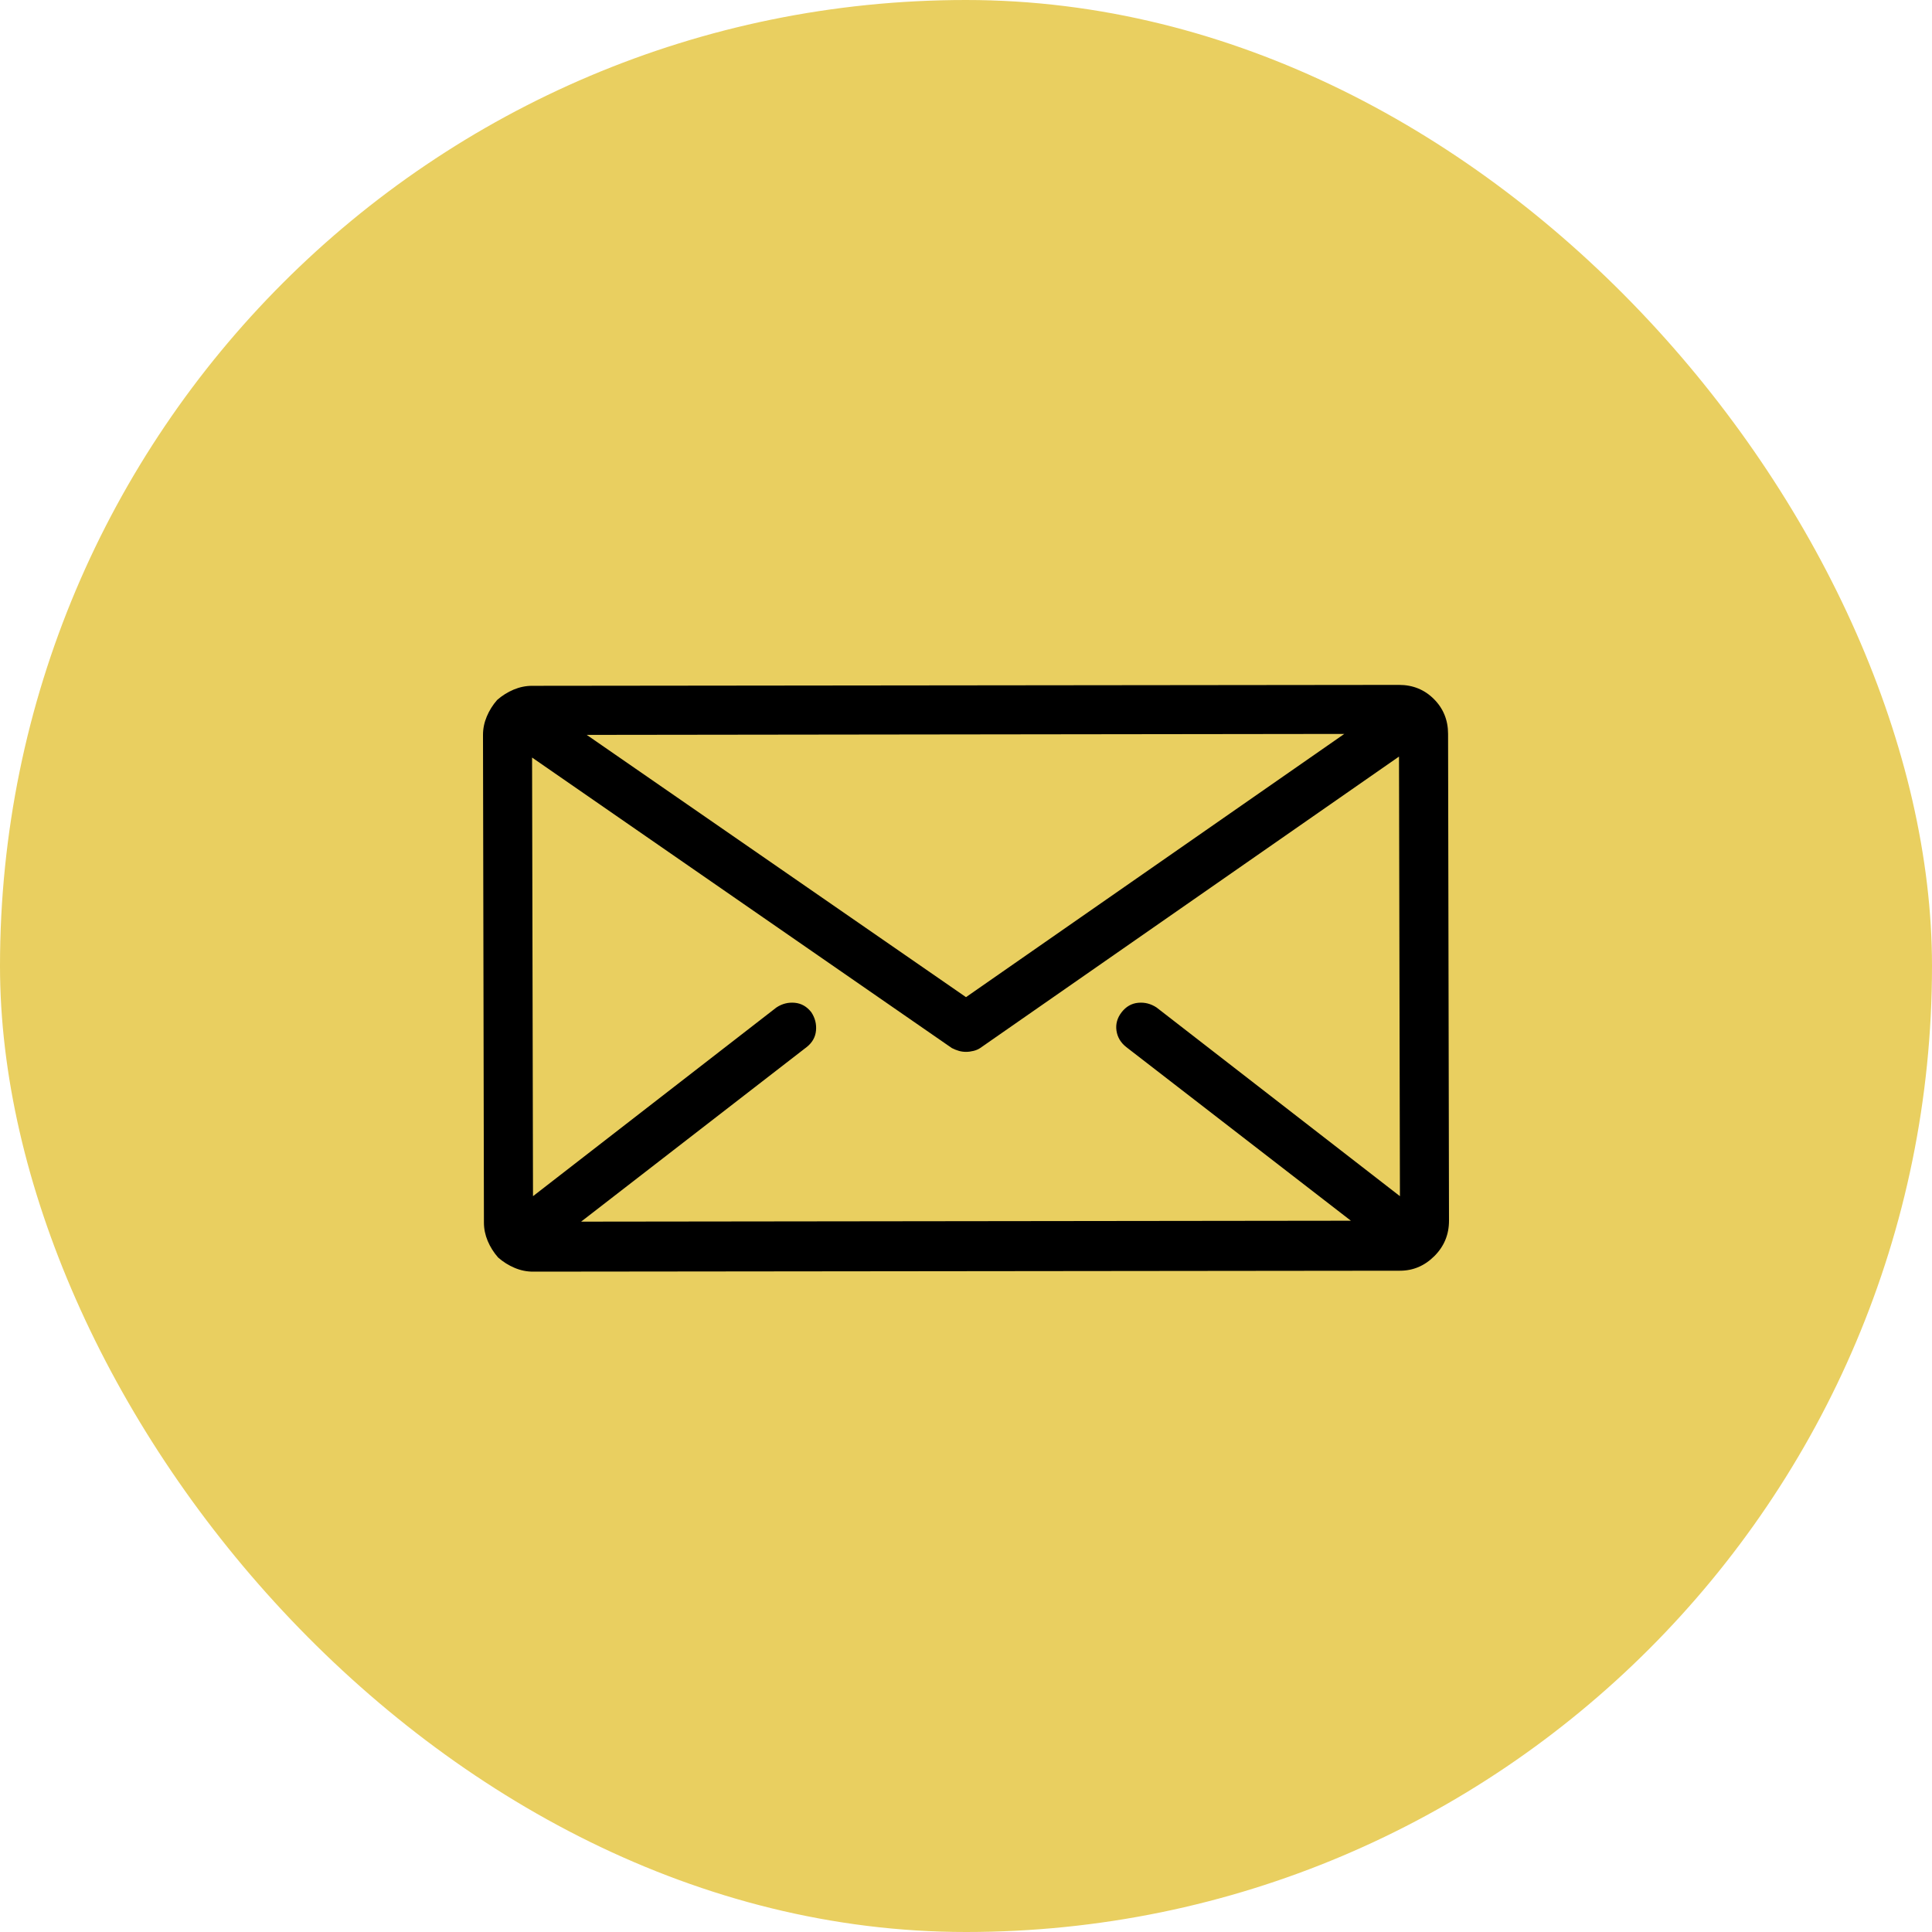
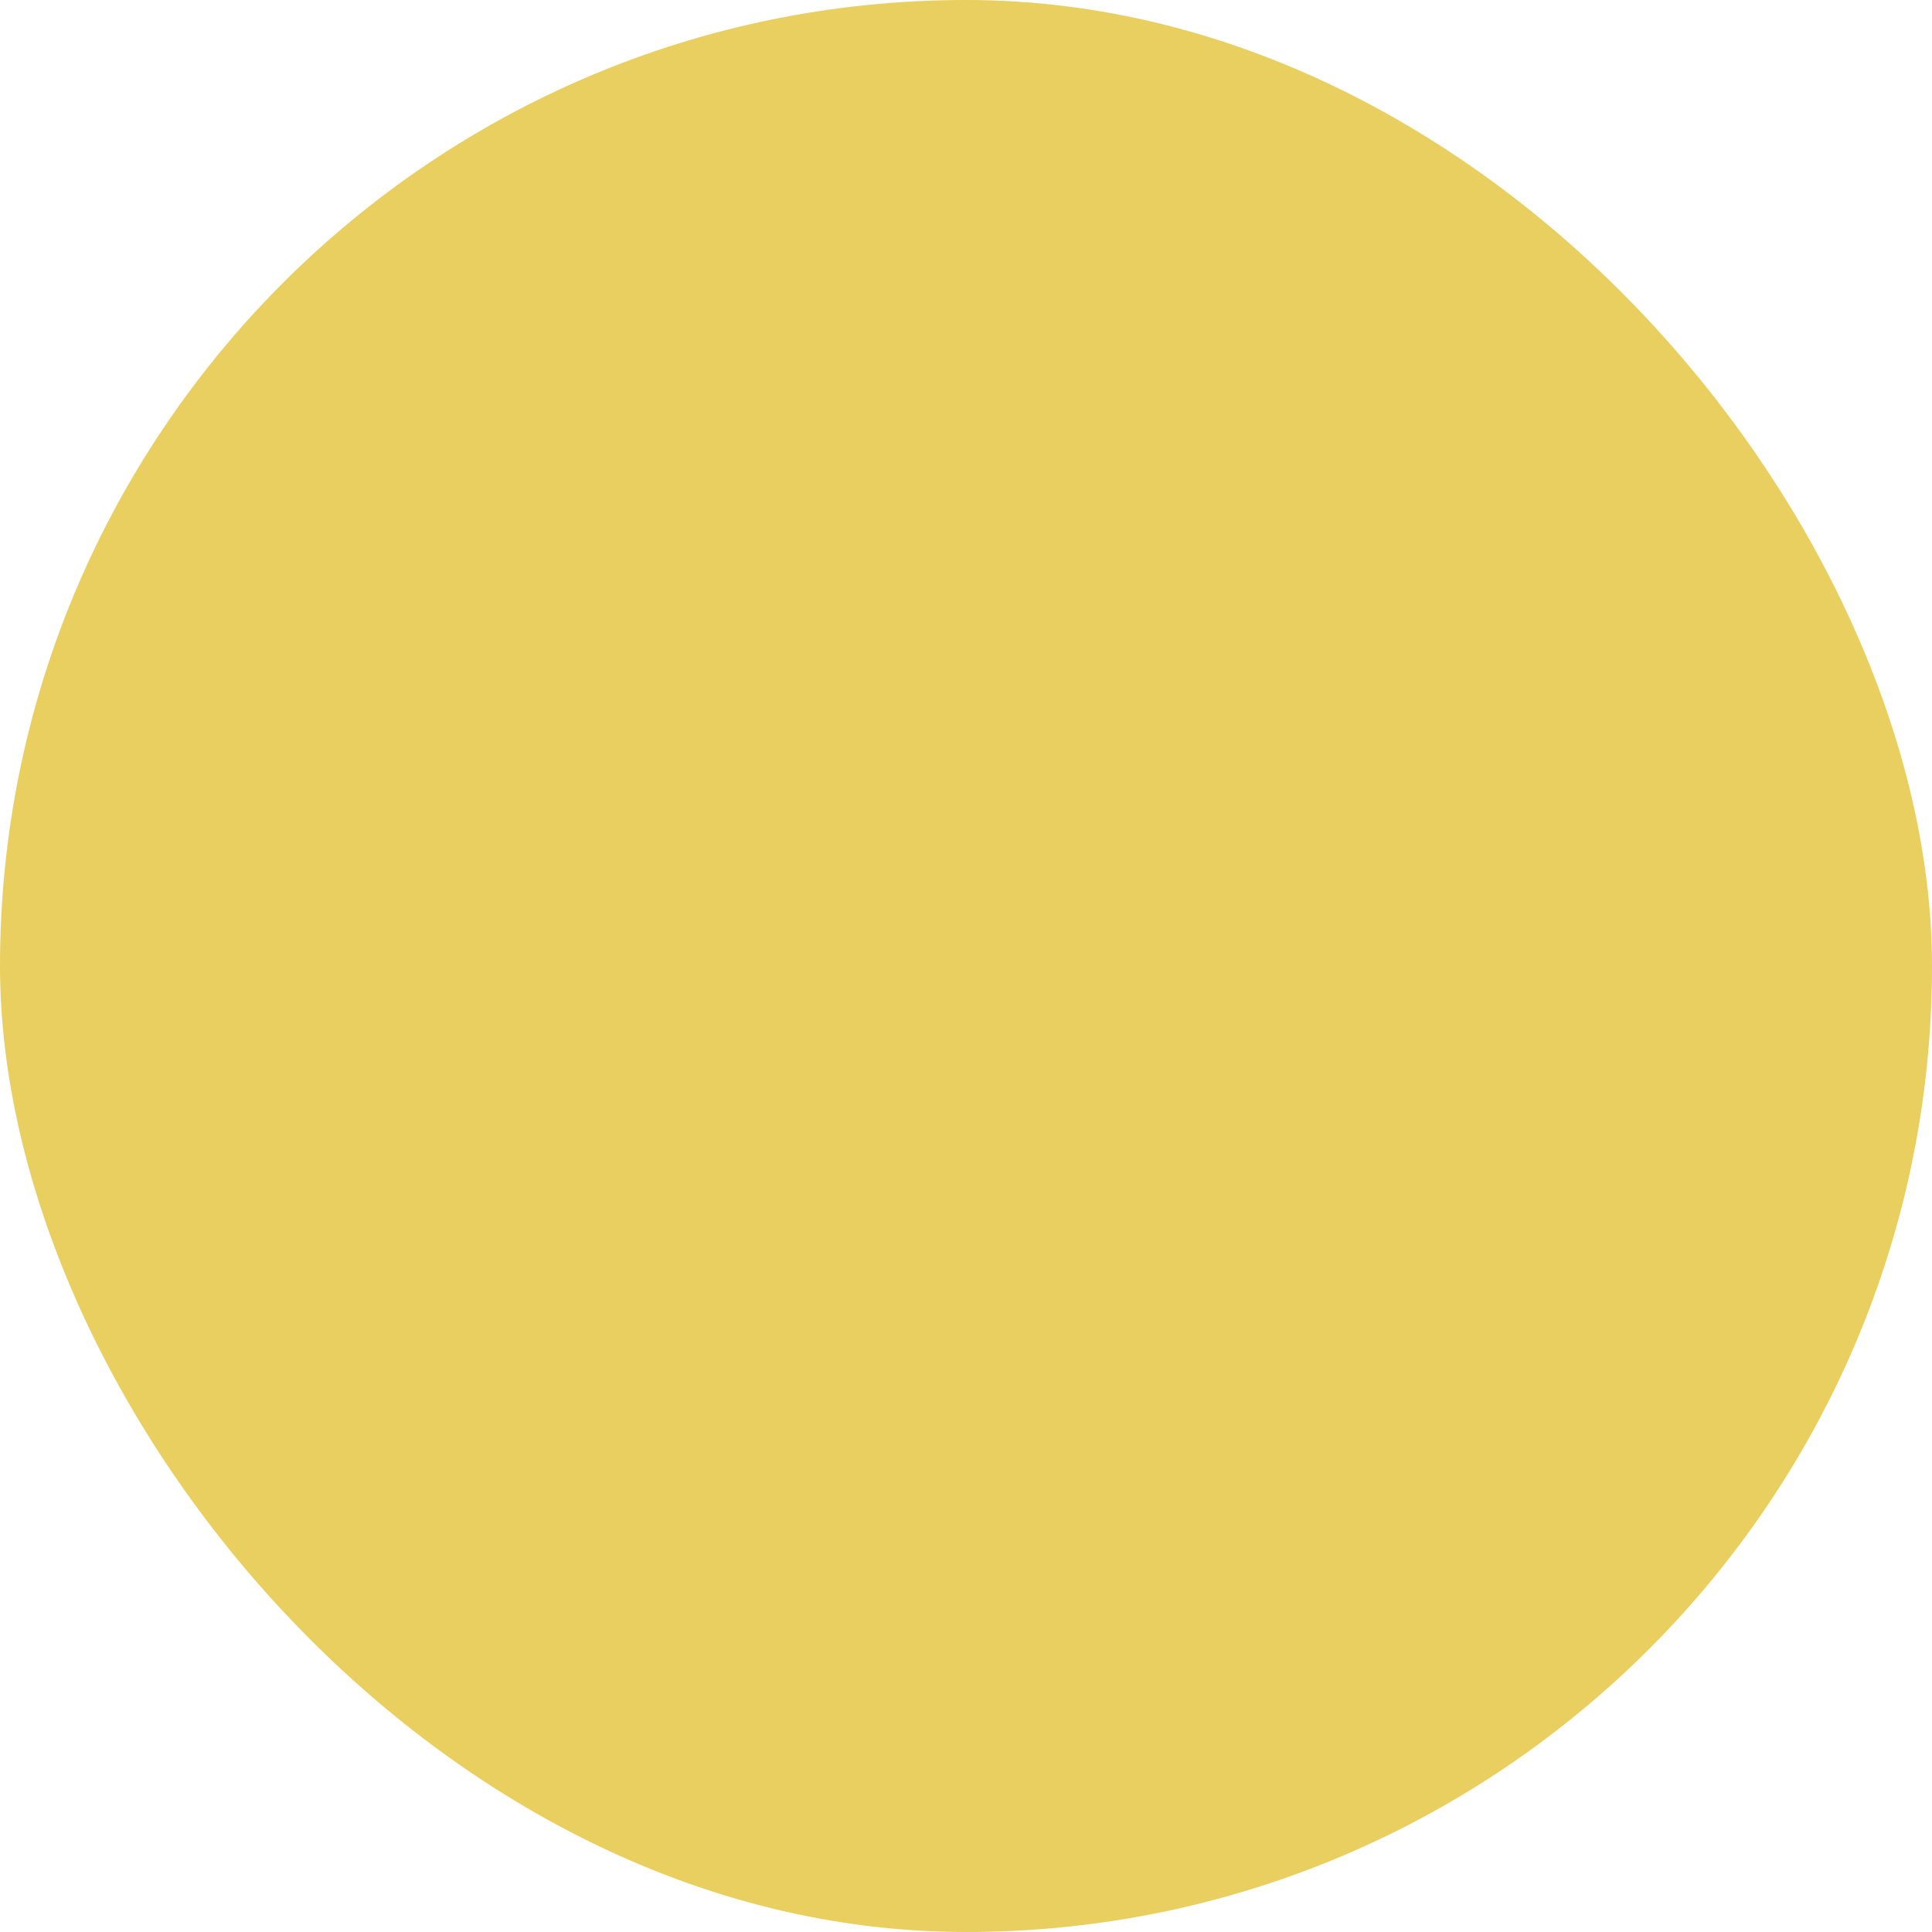
<svg xmlns="http://www.w3.org/2000/svg" width="50" height="50" viewBox="0 0 50 50" fill="none">
  <rect width="50" height="50" rx="25" fill="#E9CF60" />
  <g clip-path="url(#clip0_191_689)">
-     <path d="M37.476 18.994C37.476 18.636 37.353 18.335 37.109 18.091C36.865 17.847 36.564 17.725 36.206 17.725L13.77 17.749C13.607 17.749 13.448 17.782 13.293 17.847C13.139 17.912 12.996 18.001 12.866 18.115C12.752 18.245 12.663 18.388 12.598 18.543C12.533 18.697 12.5 18.856 12.5 19.019L12.524 31.641C12.524 31.803 12.557 31.962 12.622 32.117C12.687 32.271 12.777 32.414 12.891 32.544C13.021 32.658 13.163 32.747 13.318 32.812C13.473 32.878 13.631 32.91 13.794 32.91L36.23 32.886C36.572 32.886 36.869 32.76 37.122 32.507C37.374 32.255 37.5 31.95 37.5 31.592L37.476 18.994ZM34.79 18.994L25 25.806L15.185 19.019L34.79 18.994ZM29.15 27.1L34.961 31.592L15.039 31.616L20.874 27.1C21.02 26.986 21.102 26.843 21.118 26.672C21.134 26.502 21.094 26.343 20.996 26.196C20.882 26.05 20.74 25.968 20.569 25.952C20.398 25.936 20.239 25.977 20.093 26.074L13.794 30.957L13.77 19.605L24.634 27.124C24.699 27.157 24.76 27.181 24.817 27.197C24.874 27.213 24.935 27.222 25 27.222C25.065 27.222 25.13 27.213 25.195 27.197C25.26 27.181 25.317 27.157 25.366 27.124L36.206 19.58L36.23 30.957L29.932 26.074C29.785 25.977 29.627 25.936 29.456 25.952C29.285 25.968 29.142 26.05 29.028 26.196C28.914 26.343 28.87 26.502 28.894 26.672C28.919 26.843 29.004 26.986 29.15 27.1Z" fill="black" />
-   </g>
+     </g>
  <defs>
    <clipPath id="clip0_191_689">
-       <rect width="25" height="25" fill="white" transform="matrix(1 0 0 -1 12.5 37.5)" />
-     </clipPath>
+       </clipPath>
  </defs>
</svg>